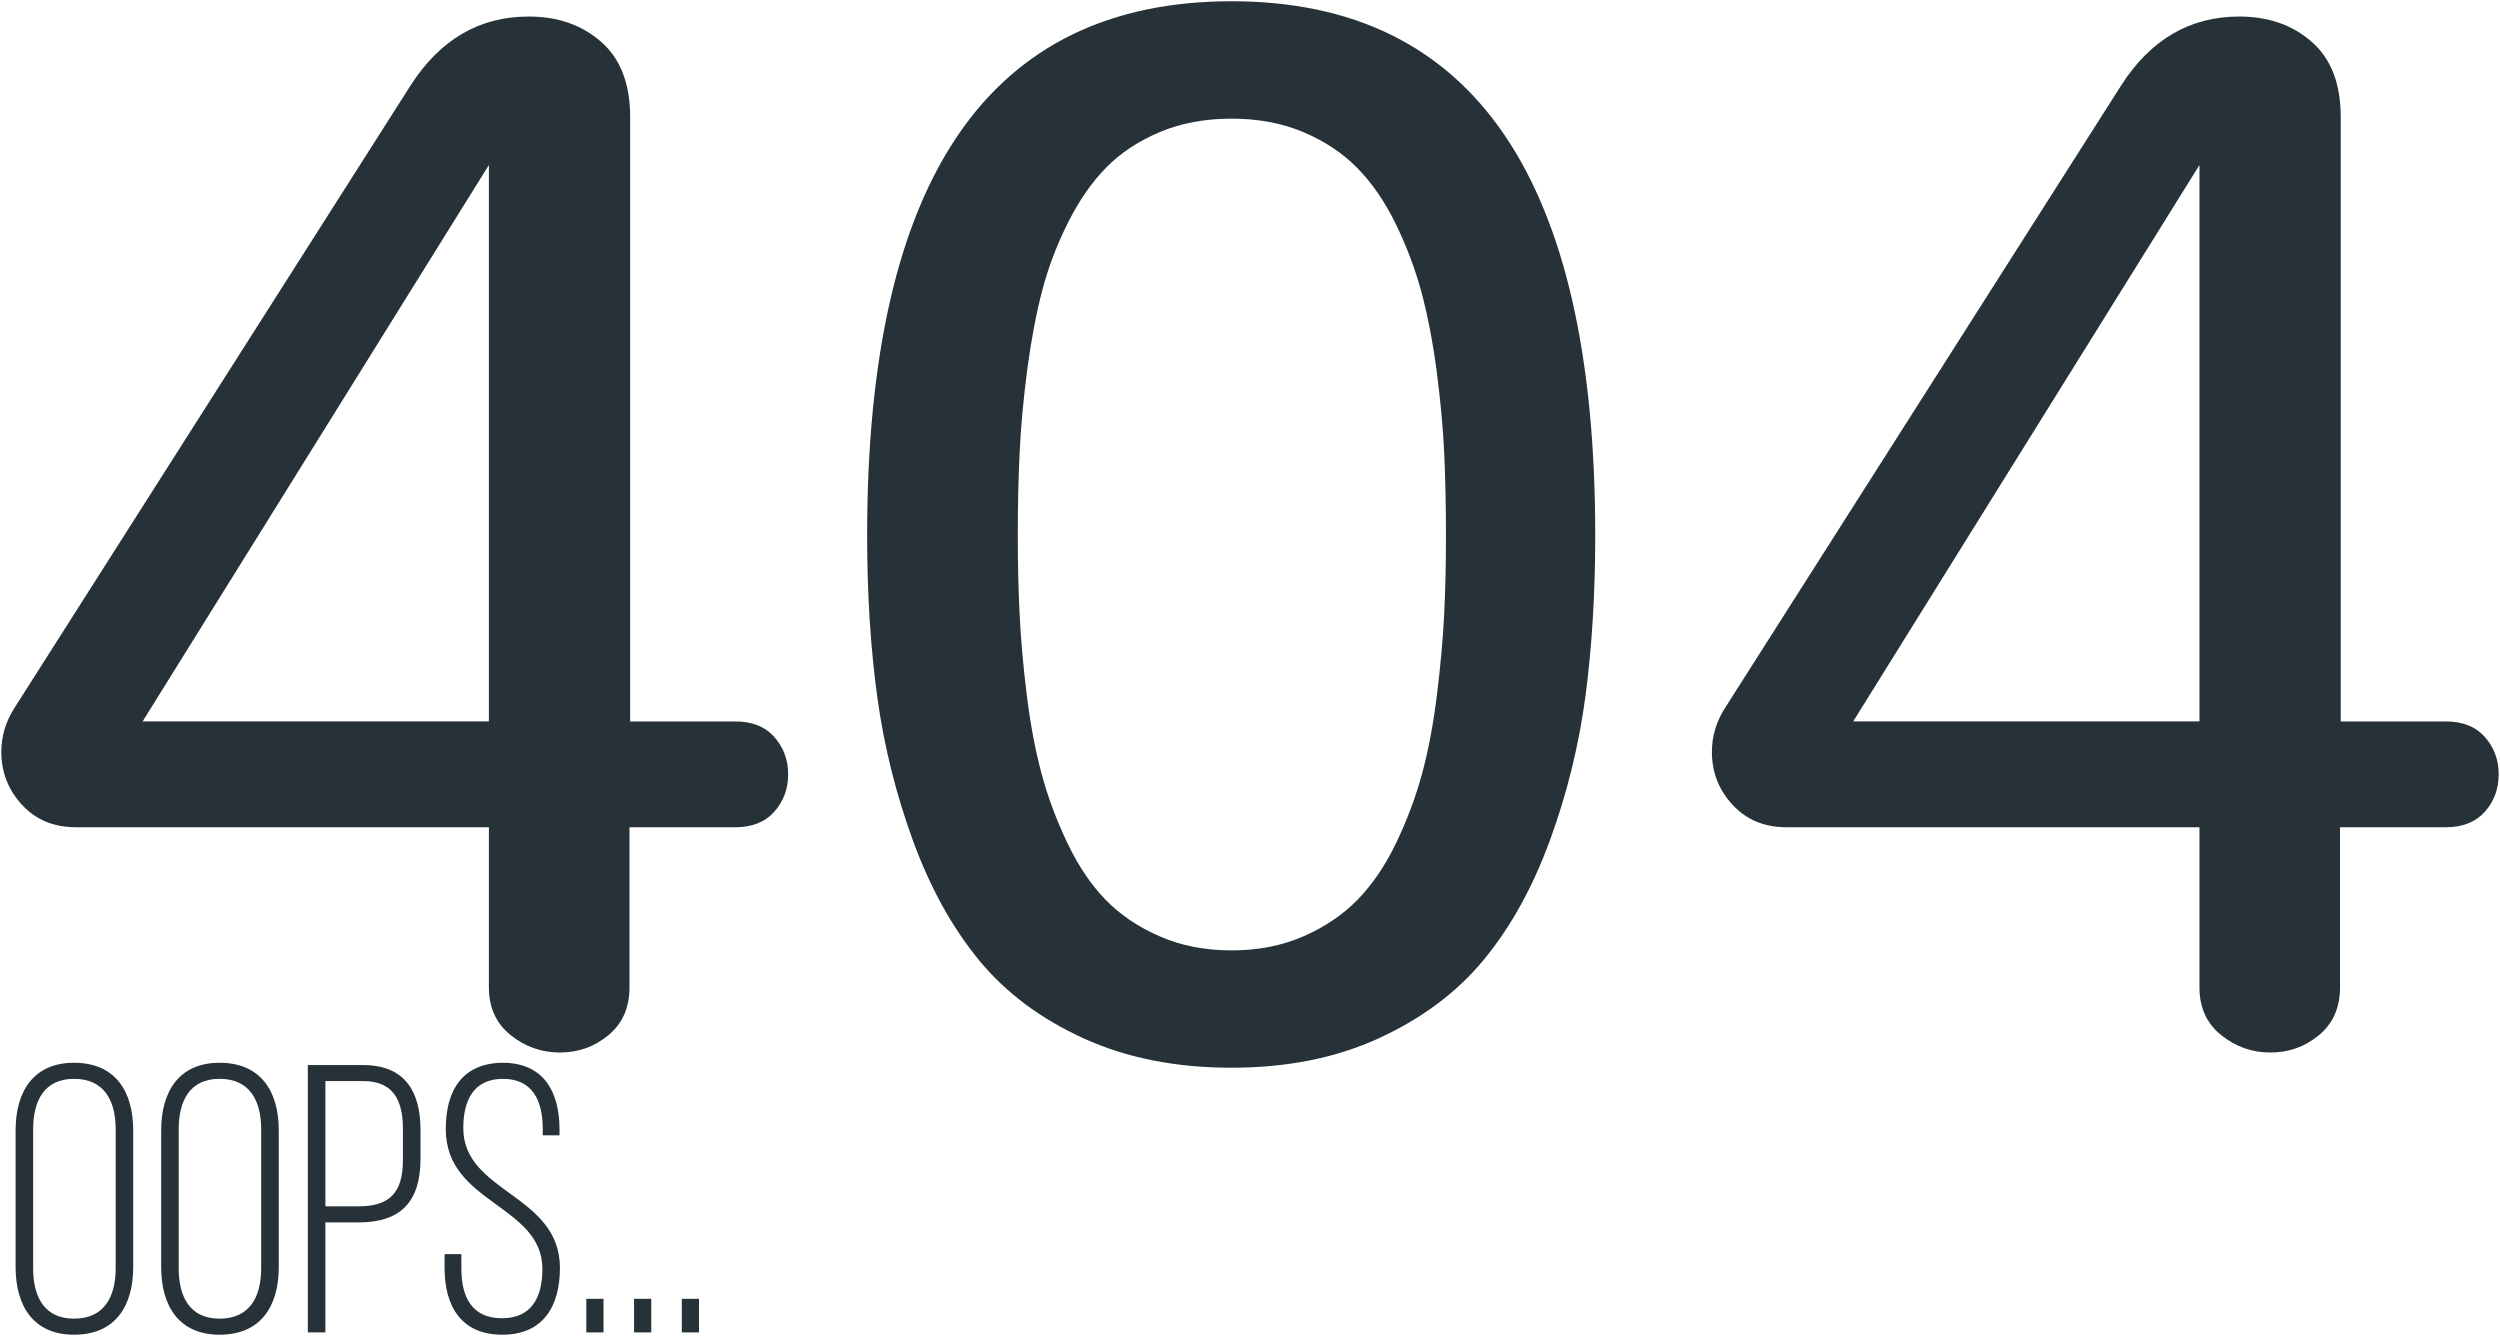
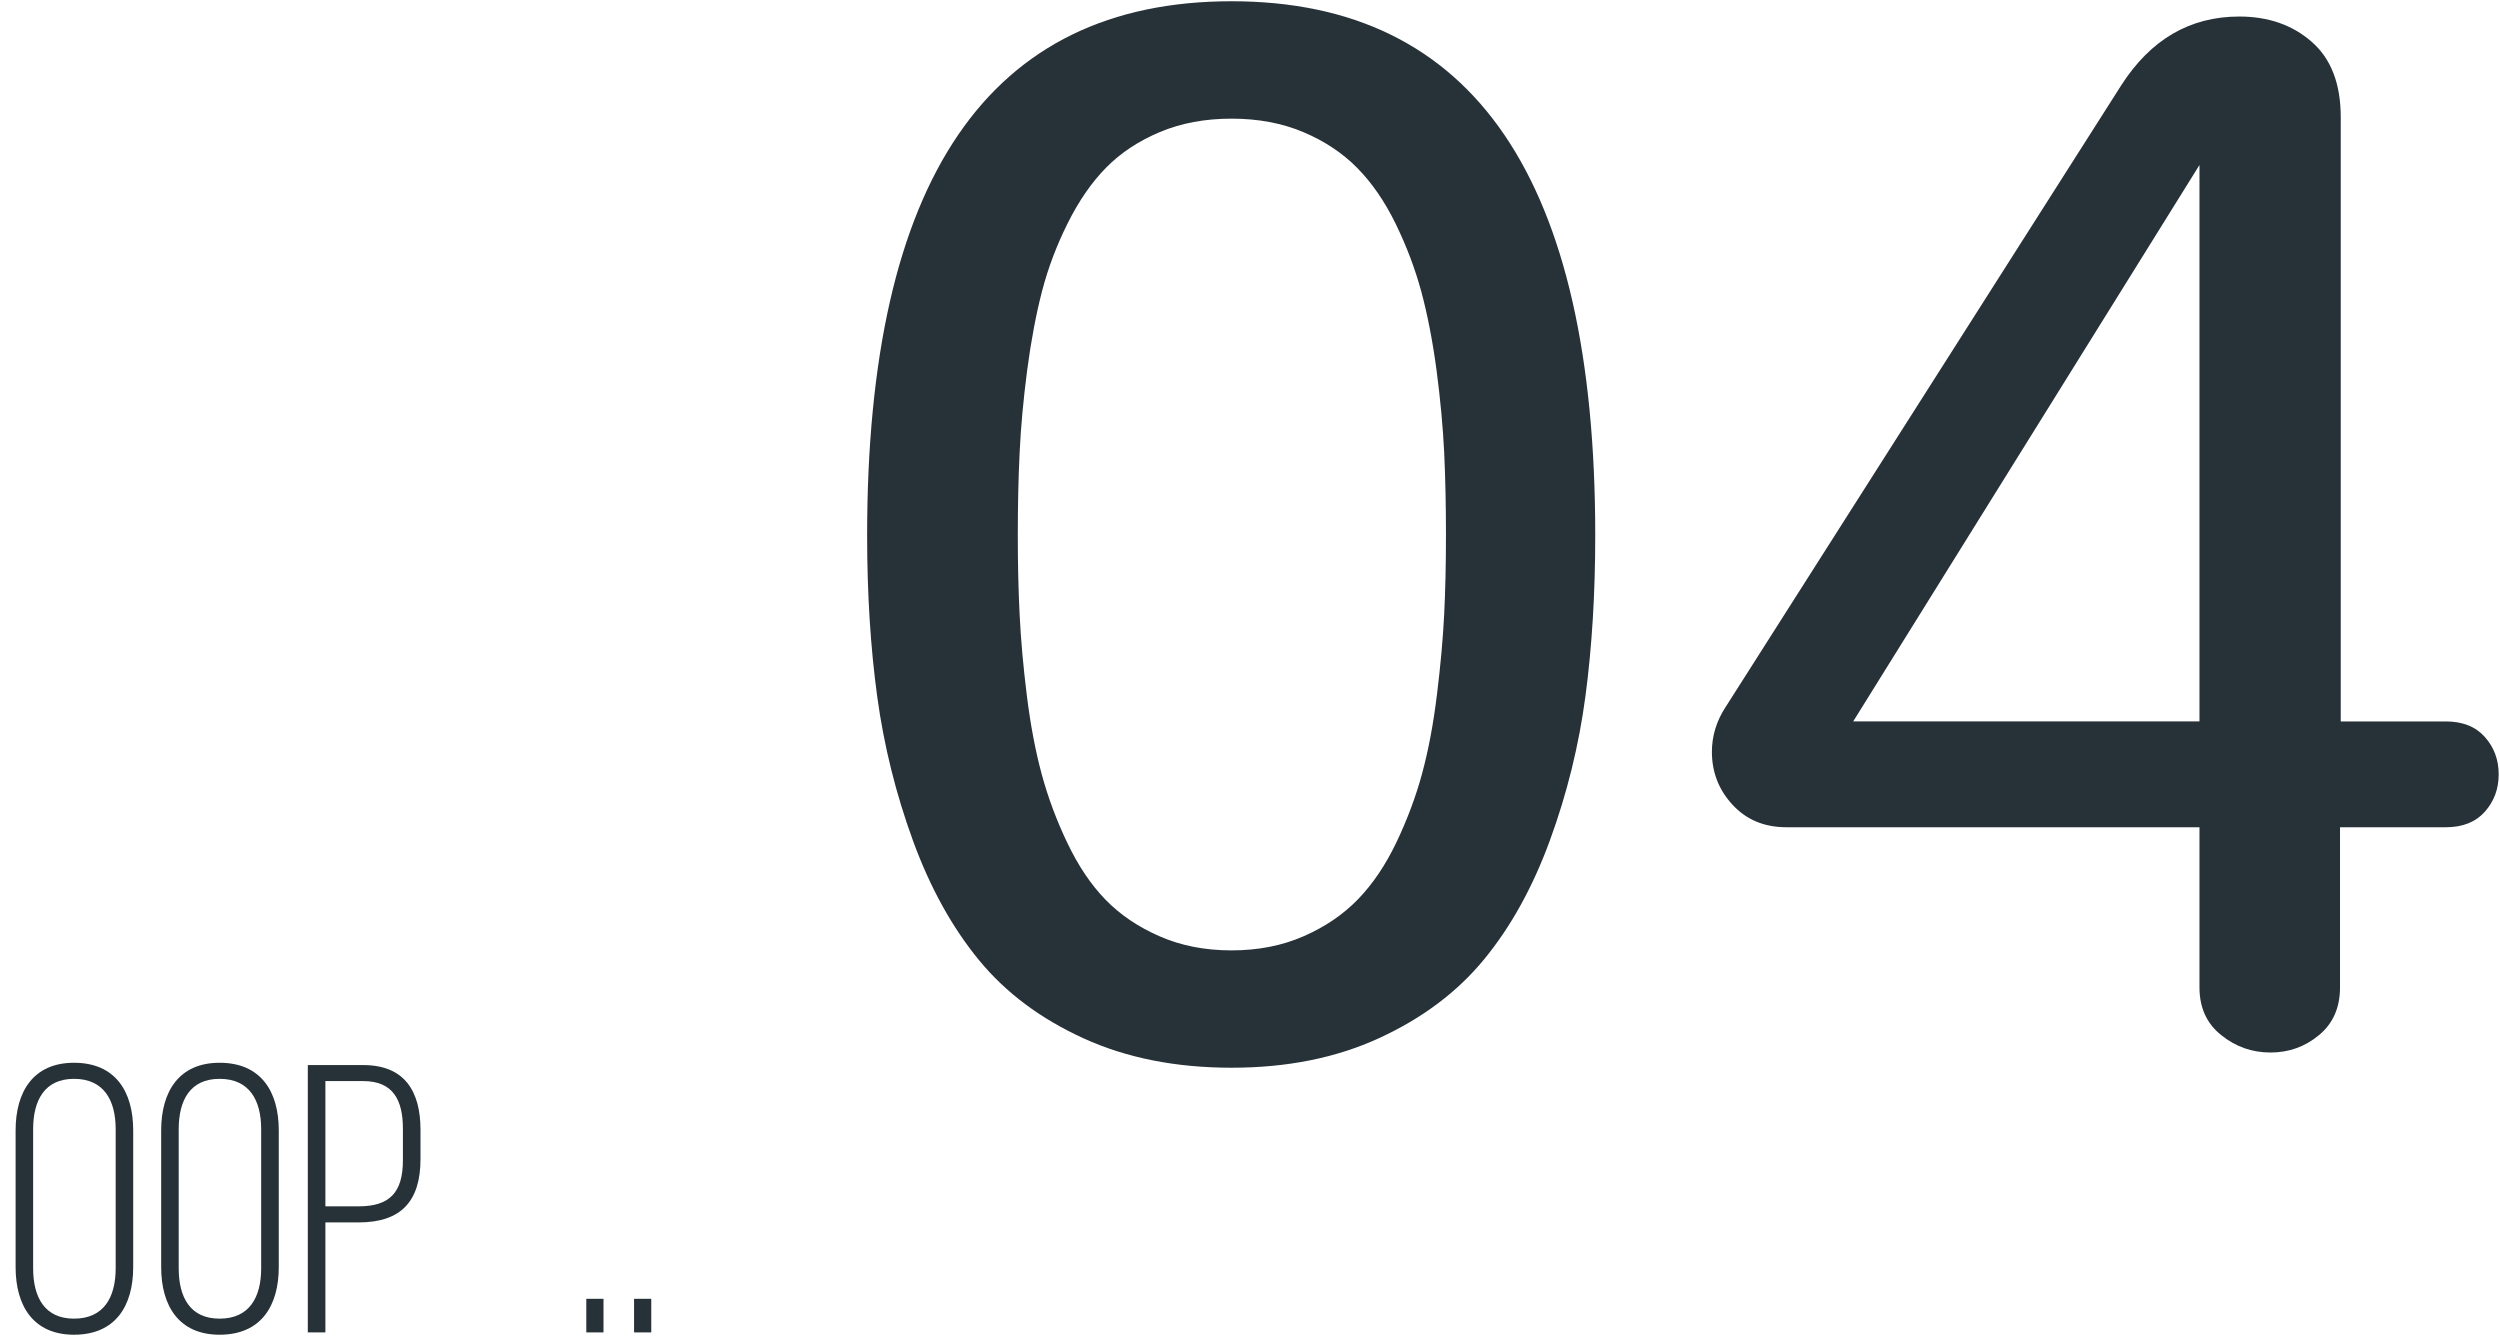
<svg xmlns="http://www.w3.org/2000/svg" xml:space="preserve" width="378px" height="202px" version="1.1" style="shape-rendering:geometricPrecision; text-rendering:geometricPrecision; image-rendering:optimizeQuality; fill-rule:evenodd; clip-rule:evenodd" viewBox="0 0 378 202">
  <defs>
    <style type="text/css">
   
    .fil0 {fill:#263138;fill-rule:nonzero}
   
  </style>
  </defs>
  <g id="Warstwa_x0020_1">
    <g id="_1633710801344">
      <path class="fil0" d="M2.36 170.91c0,-5.89 2.71,-10.22 8.83,-10.22 6.24,0 8.95,4.33 8.95,10.22l0 20.68c0,5.89 -2.71,10.22 -8.95,10.22 -6.12,0 -8.83,-4.33 -8.83,-10.22l0 -20.68zm2.65 20.85l0 0c0,4.39 1.74,7.62 6.18,7.62 4.51,0 6.3,-3.23 6.3,-7.62l0 -21.02c0,-4.39 -1.79,-7.62 -6.3,-7.62 -4.44,0 -6.18,3.23 -6.18,7.62l0 21.02z" />
      <path class="fil0" d="M24.37 170.91c0,-5.89 2.71,-10.22 8.83,-10.22 6.24,0 8.95,4.33 8.95,10.22l0 20.68c0,5.89 -2.71,10.22 -8.95,10.22 -6.12,0 -8.83,-4.33 -8.83,-10.22l0 -20.68zm2.65 20.85l0 0c0,4.39 1.73,7.62 6.18,7.62 4.51,0 6.29,-3.23 6.29,-7.62l0 -21.02c0,-4.39 -1.78,-7.62 -6.29,-7.62 -4.45,0 -6.18,3.23 -6.18,7.62l0 21.02z" />
      <path class="fil0" d="M54.92 161.04c6.23,0 8.66,3.92 8.66,9.81l0 4.39c0,6.41 -2.95,9.59 -9.36,9.59l-5.02 0 0 16.63 -2.66 0 0 -40.42 8.38 0zm-0.7 21.36l0 0c4.68,0 6.7,-2.07 6.7,-6.98l0 -4.74c0,-4.39 -1.5,-7.22 -6,-7.22l-5.72 0 0 18.94 5.02 0z" />
-       <path class="fil0" d="M84.6 170.8l0 0.86 -2.54 0 0 -1.04c0,-4.27 -1.61,-7.5 -6,-7.5 -4.39,0 -6.01,3.17 -6.01,7.45 0,9.81 14.61,9.99 14.61,21.13 0,5.83 -2.54,10.11 -8.72,10.11 -6.18,0 -8.72,-4.28 -8.72,-10.11l0 -2.08 2.54 0 0 2.25c0,4.34 1.68,7.45 6.13,7.45 4.44,0 6.12,-3.11 6.12,-7.45 0,-9.7 -14.61,-9.87 -14.61,-21.13 0,-6.06 2.65,-9.99 8.6,-10.05 6.12,0 8.6,4.27 8.6,10.11z" />
      <polygon class="fil0" points="91.25,196.38 91.25,201.46 88.65,201.46 88.65,196.38 " />
      <polygon class="fil0" points="98.47,196.38 98.47,201.46 95.87,201.46 95.87,196.38 " />
-       <polygon class="fil0" points="105.69,196.38 105.69,201.46 103.09,201.46 103.09,196.38 " />
-       <path class="fil0" d="M77.21 156.51c-2.19,-1.75 -3.29,-4.16 -3.29,-7.22l0 -24.21 -62.44 0c-3.36,0 -6.08,-1.14 -8.16,-3.4 -2.08,-2.26 -3.12,-4.93 -3.12,-8 0,-2.41 0.69,-4.67 2.08,-6.79l59.81 -93.99c4.46,-6.94 10.41,-10.4 17.86,-10.4 4.38,0 8.03,1.27 10.95,3.83 2.92,2.56 4.38,6.35 4.38,11.39l0 91.36 15.89 0c2.55,0 4.53,0.79 5.91,2.36 1.39,1.57 2.09,3.45 2.09,5.64 0,2.19 -0.7,4.07 -2.09,5.64 -1.38,1.57 -3.36,2.36 -5.91,2.36l-15.99 0 0 24.21c0,3.06 -1.06,5.47 -3.18,7.22 -2.12,1.76 -4.57,2.63 -7.34,2.63 -2.78,0 -5.26,-0.87 -7.45,-2.63zm-3.29 -47.43l0 0 0 -84.13 -52.36 84.13 52.36 0z" />
      <path class="fil0" d="M163.86 157.01c-6.5,-2.96 -11.78,-6.9 -15.83,-11.83 -4.05,-4.93 -7.38,-10.94 -9.97,-18.02 -2.59,-7.09 -4.4,-14.35 -5.42,-21.8 -1.02,-7.45 -1.53,-15.59 -1.53,-24.43 0,-53.82 18.36,-80.74 55.1,-80.74 36.66,0 54.99,26.92 54.99,80.74 0,8.76 -0.49,16.87 -1.48,24.32 -0.99,7.45 -2.78,14.72 -5.37,21.8 -2.59,7.08 -5.91,13.09 -9.97,18.02 -4.05,4.93 -9.33,8.89 -15.83,11.88 -6.5,3 -13.95,4.49 -22.34,4.49 -8.4,0 -15.85,-1.47 -22.35,-4.43zm33.25 -15.45l0 0c3.25,-1.42 5.98,-3.28 8.21,-5.58 2.23,-2.31 4.17,-5.17 5.81,-8.6 1.64,-3.44 2.94,-6.91 3.89,-10.41 0.95,-3.51 1.7,-7.47 2.24,-11.89 0.55,-4.41 0.91,-8.47 1.1,-12.16 0.18,-3.68 0.27,-7.68 0.27,-11.99 0,-4.53 -0.09,-8.71 -0.27,-12.54 -0.19,-3.84 -0.57,-7.96 -1.15,-12.38 -0.59,-4.42 -1.36,-8.38 -2.3,-11.89 -0.95,-3.5 -2.25,-6.93 -3.89,-10.29 -1.64,-3.36 -3.58,-6.18 -5.81,-8.44 -2.23,-2.26 -4.95,-4.07 -8.16,-5.42 -3.21,-1.35 -6.83,-2.03 -10.84,-2.03 -4.02,0 -7.64,0.68 -10.85,2.03 -3.21,1.35 -5.91,3.14 -8.1,5.36 -2.2,2.23 -4.13,5.03 -5.81,8.39 -1.68,3.36 -2.98,6.79 -3.89,10.29 -0.91,3.51 -1.66,7.49 -2.25,11.94 -0.58,4.46 -0.96,8.6 -1.14,12.44 -0.19,3.83 -0.28,8.01 -0.28,12.54 0,4.31 0.09,8.33 0.28,12.05 0.18,3.72 0.54,7.8 1.09,12.21 0.55,4.42 1.3,8.38 2.25,11.89 0.95,3.5 2.24,6.97 3.89,10.41 1.64,3.43 3.55,6.28 5.75,8.54 2.19,2.26 4.91,4.11 8.16,5.53 3.25,1.43 6.88,2.14 10.9,2.14 4.01,0 7.65,-0.71 10.9,-2.14z" />
      <path class="fil0" d="M335.85 156.51c-2.2,-1.75 -3.29,-4.16 -3.29,-7.22l0 -24.21 -62.44 0c-3.36,0 -6.08,-1.14 -8.16,-3.4 -2.09,-2.26 -3.12,-4.93 -3.12,-8 0,-2.41 0.69,-4.67 2.08,-6.79l59.81 -93.99c4.45,-6.94 10.4,-10.4 17.85,-10.4 4.38,0 8.04,1.27 10.96,3.83 2.92,2.56 4.38,6.35 4.38,11.39l0 91.36 15.88 0c2.56,0 4.53,0.79 5.92,2.36 1.39,1.57 2.08,3.45 2.08,5.64 0,2.19 -0.69,4.07 -2.08,5.64 -1.39,1.57 -3.36,2.36 -5.92,2.36l-15.99 0 0 24.21c0,3.06 -1.06,5.47 -3.18,7.22 -2.12,1.76 -4.56,2.63 -7.34,2.63 -2.77,0 -5.26,-0.87 -7.44,-2.63zm-3.29 -47.43l0 0 0 -84.13 -52.36 84.13 52.36 0z" />
    </g>
  </g>
</svg>